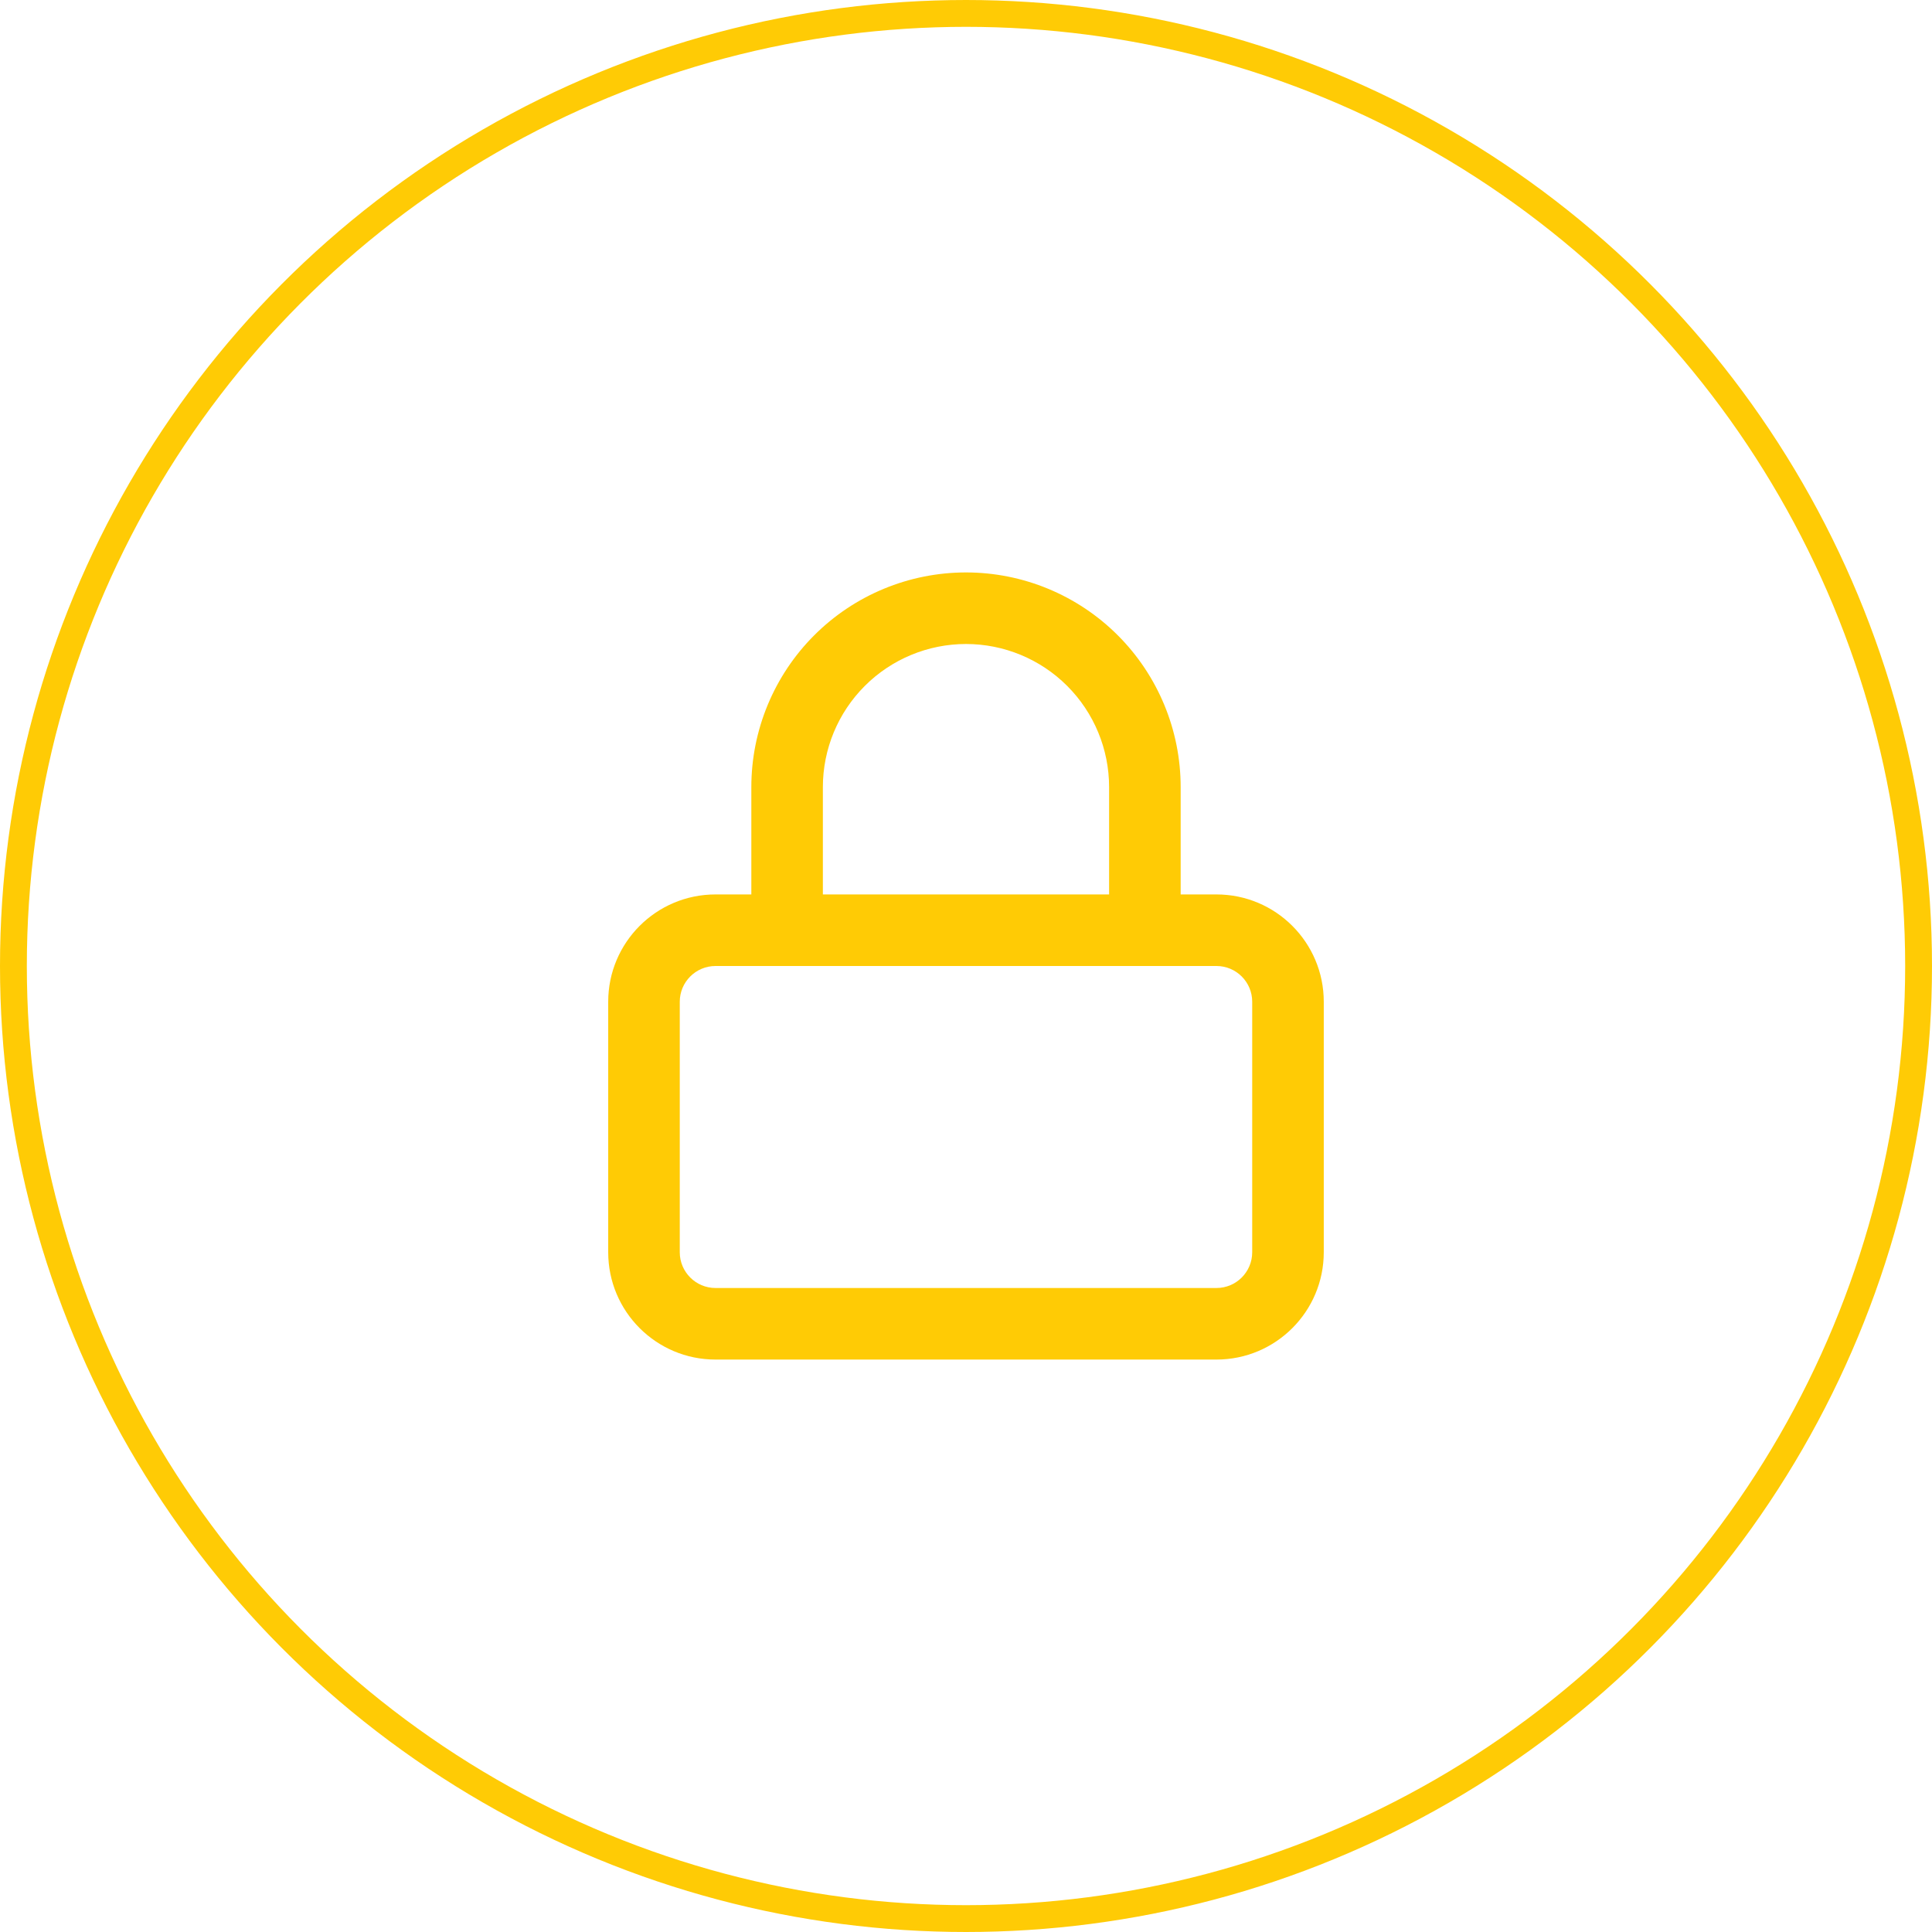
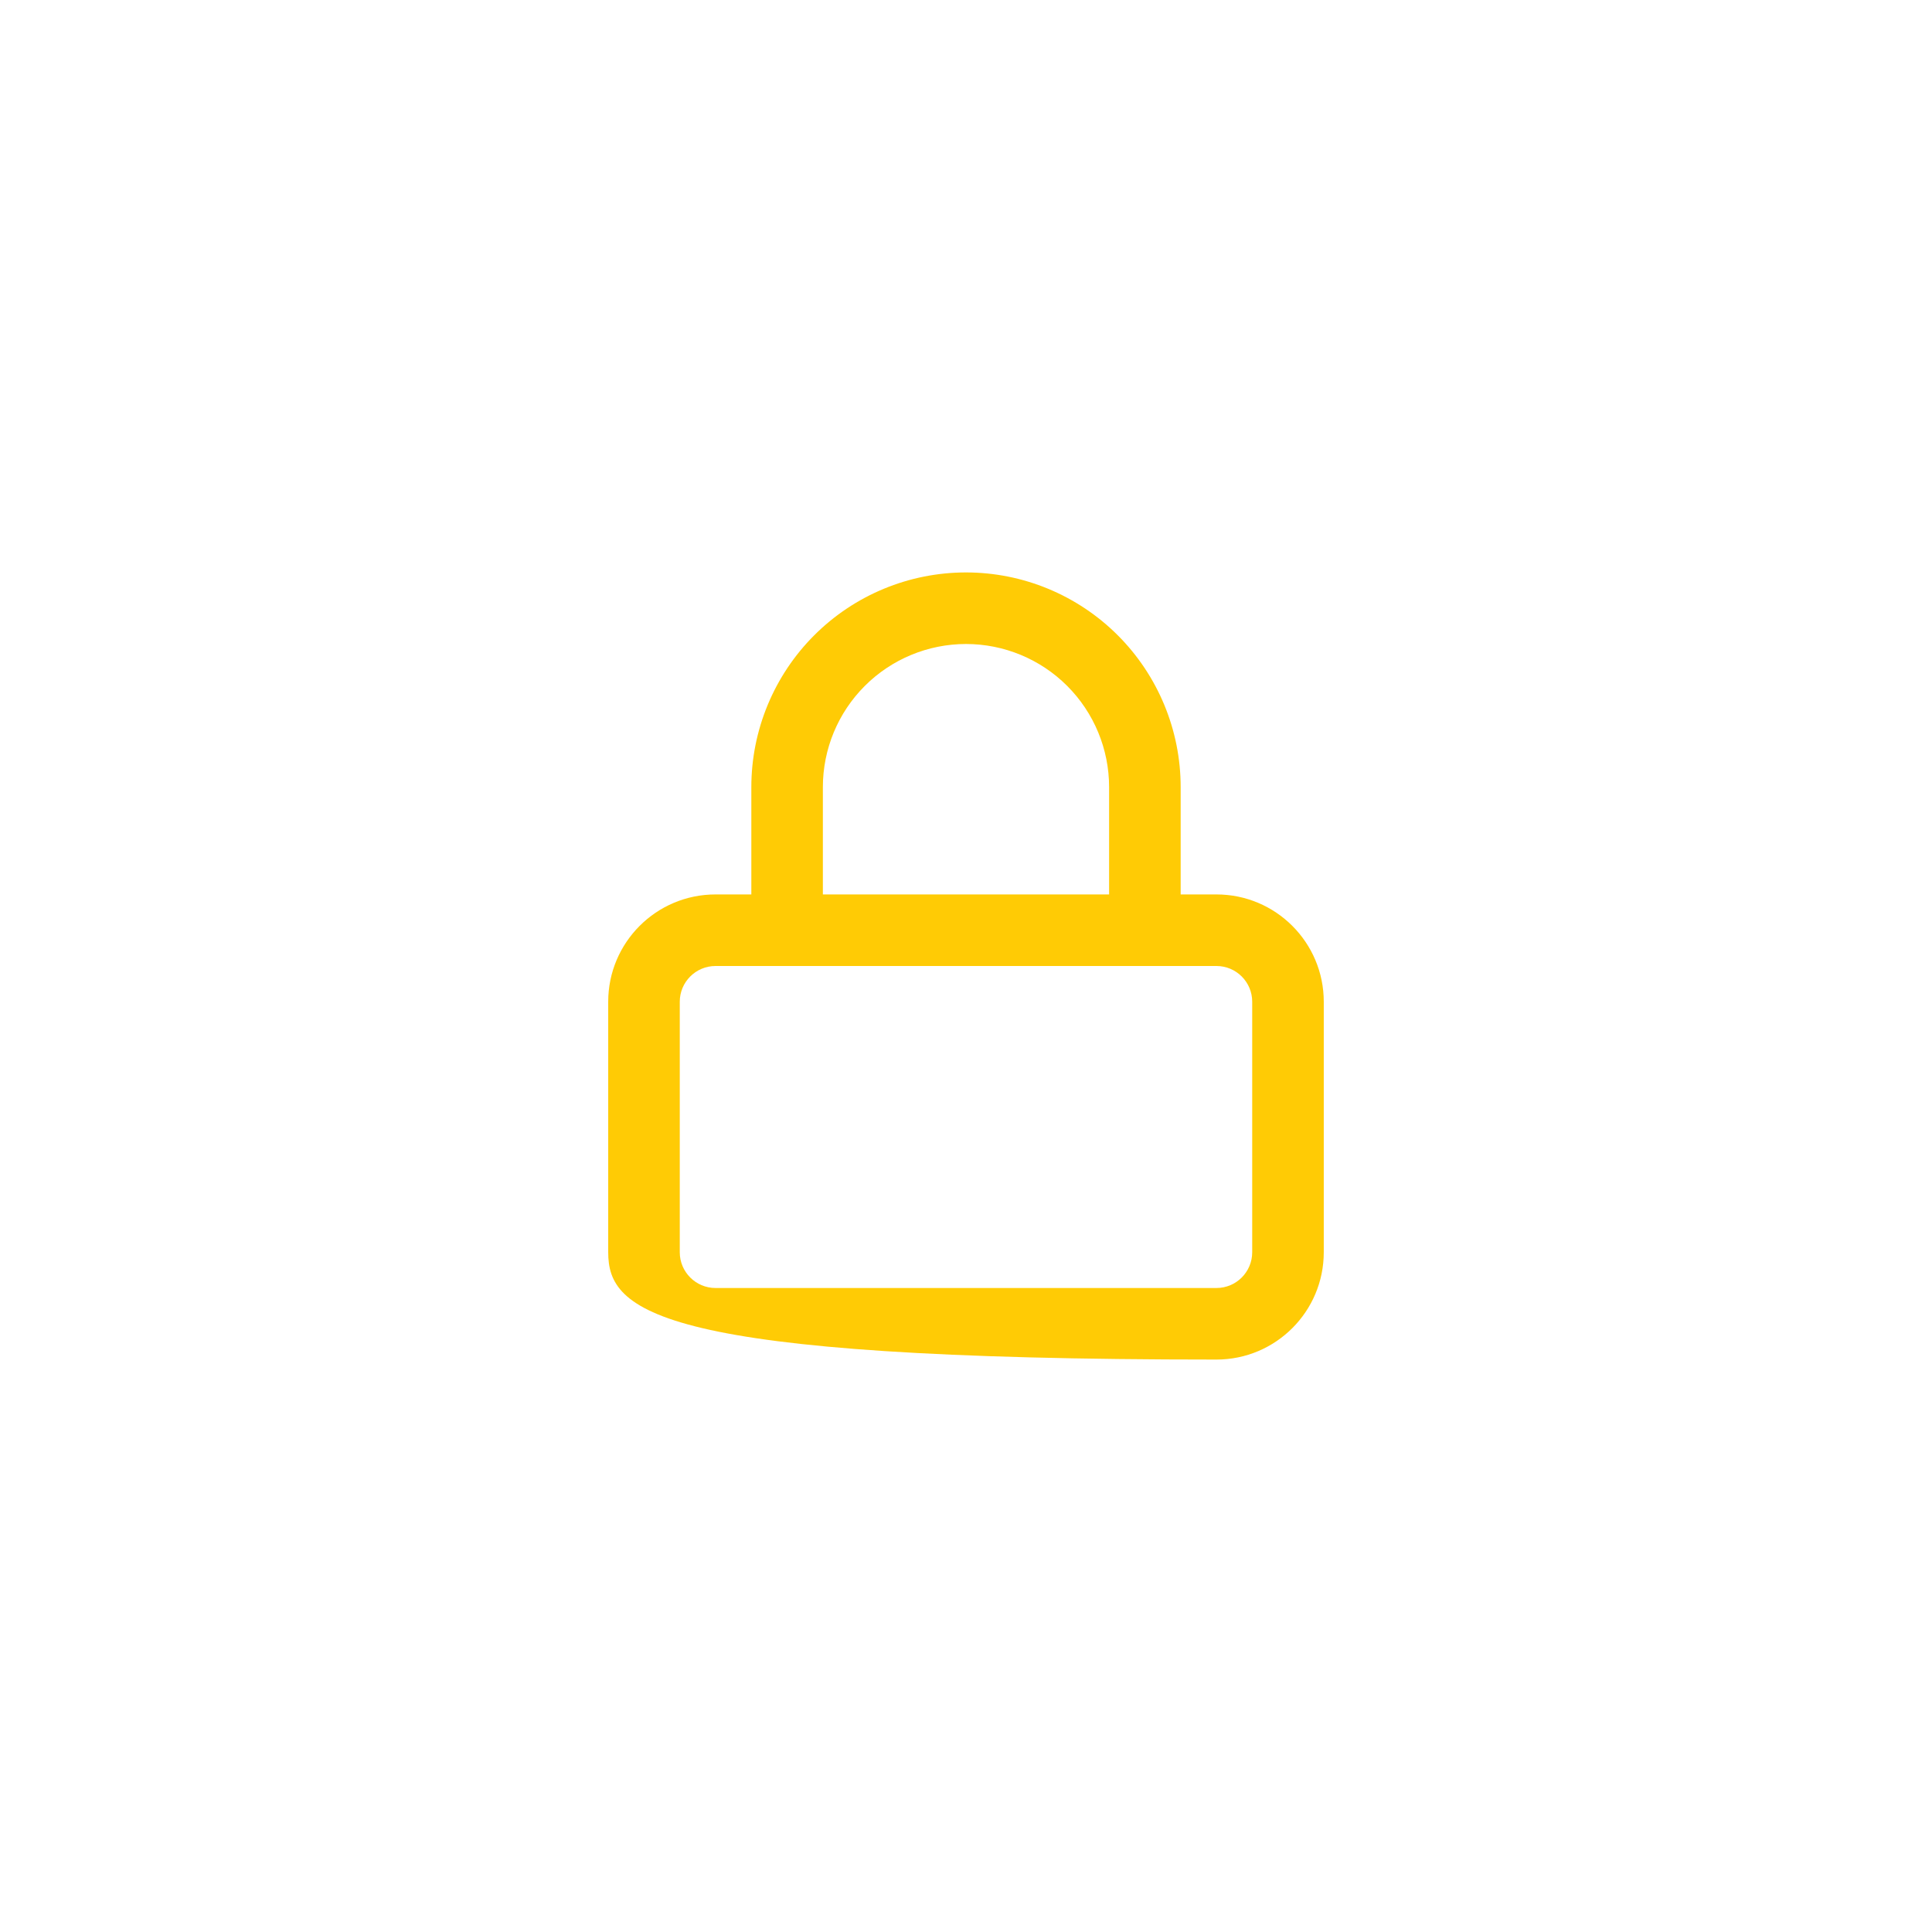
<svg xmlns="http://www.w3.org/2000/svg" width="72" height="72" viewBox="0 0 72 72" fill="none">
-   <circle cx="36" cy="36" r="35.5" stroke="#FFCB05" />
-   <path d="M28 33.333V29.333C28 27.212 28.843 25.177 30.343 23.676C31.843 22.176 33.878 21.333 36 21.333C38.122 21.333 40.156 22.176 41.657 23.676C43.157 25.177 44 27.212 44 29.333V33.333H45.333C47.542 33.333 49.333 35.124 49.333 37.333V46.667C49.333 48.876 47.542 50.667 45.333 50.667H26.666C24.457 50.667 22.666 48.876 22.666 46.667V37.333C22.666 35.124 24.457 33.333 26.666 33.333H28ZM32.229 25.562C31.228 26.562 30.666 27.919 30.666 29.333V33.333H41.333V29.333C41.333 27.919 40.771 26.562 39.771 25.562C38.771 24.562 37.414 24 36 24C34.585 24 33.229 24.562 32.229 25.562ZM26.666 36C25.93 36 25.333 36.597 25.333 37.333V46.667C25.333 47.403 25.93 48 26.666 48H45.333C46.07 48 46.666 47.403 46.666 46.667V37.333C46.666 36.597 46.07 36 45.333 36H26.666Z" fill="#FFCB05" />
+   <path d="M28 33.333V29.333C28 27.212 28.843 25.177 30.343 23.676C31.843 22.176 33.878 21.333 36 21.333C38.122 21.333 40.156 22.176 41.657 23.676C43.157 25.177 44 27.212 44 29.333V33.333H45.333C47.542 33.333 49.333 35.124 49.333 37.333V46.667C49.333 48.876 47.542 50.667 45.333 50.667C24.457 50.667 22.666 48.876 22.666 46.667V37.333C22.666 35.124 24.457 33.333 26.666 33.333H28ZM32.229 25.562C31.228 26.562 30.666 27.919 30.666 29.333V33.333H41.333V29.333C41.333 27.919 40.771 26.562 39.771 25.562C38.771 24.562 37.414 24 36 24C34.585 24 33.229 24.562 32.229 25.562ZM26.666 36C25.93 36 25.333 36.597 25.333 37.333V46.667C25.333 47.403 25.93 48 26.666 48H45.333C46.07 48 46.666 47.403 46.666 46.667V37.333C46.666 36.597 46.07 36 45.333 36H26.666Z" fill="#FFCB05" />
</svg>